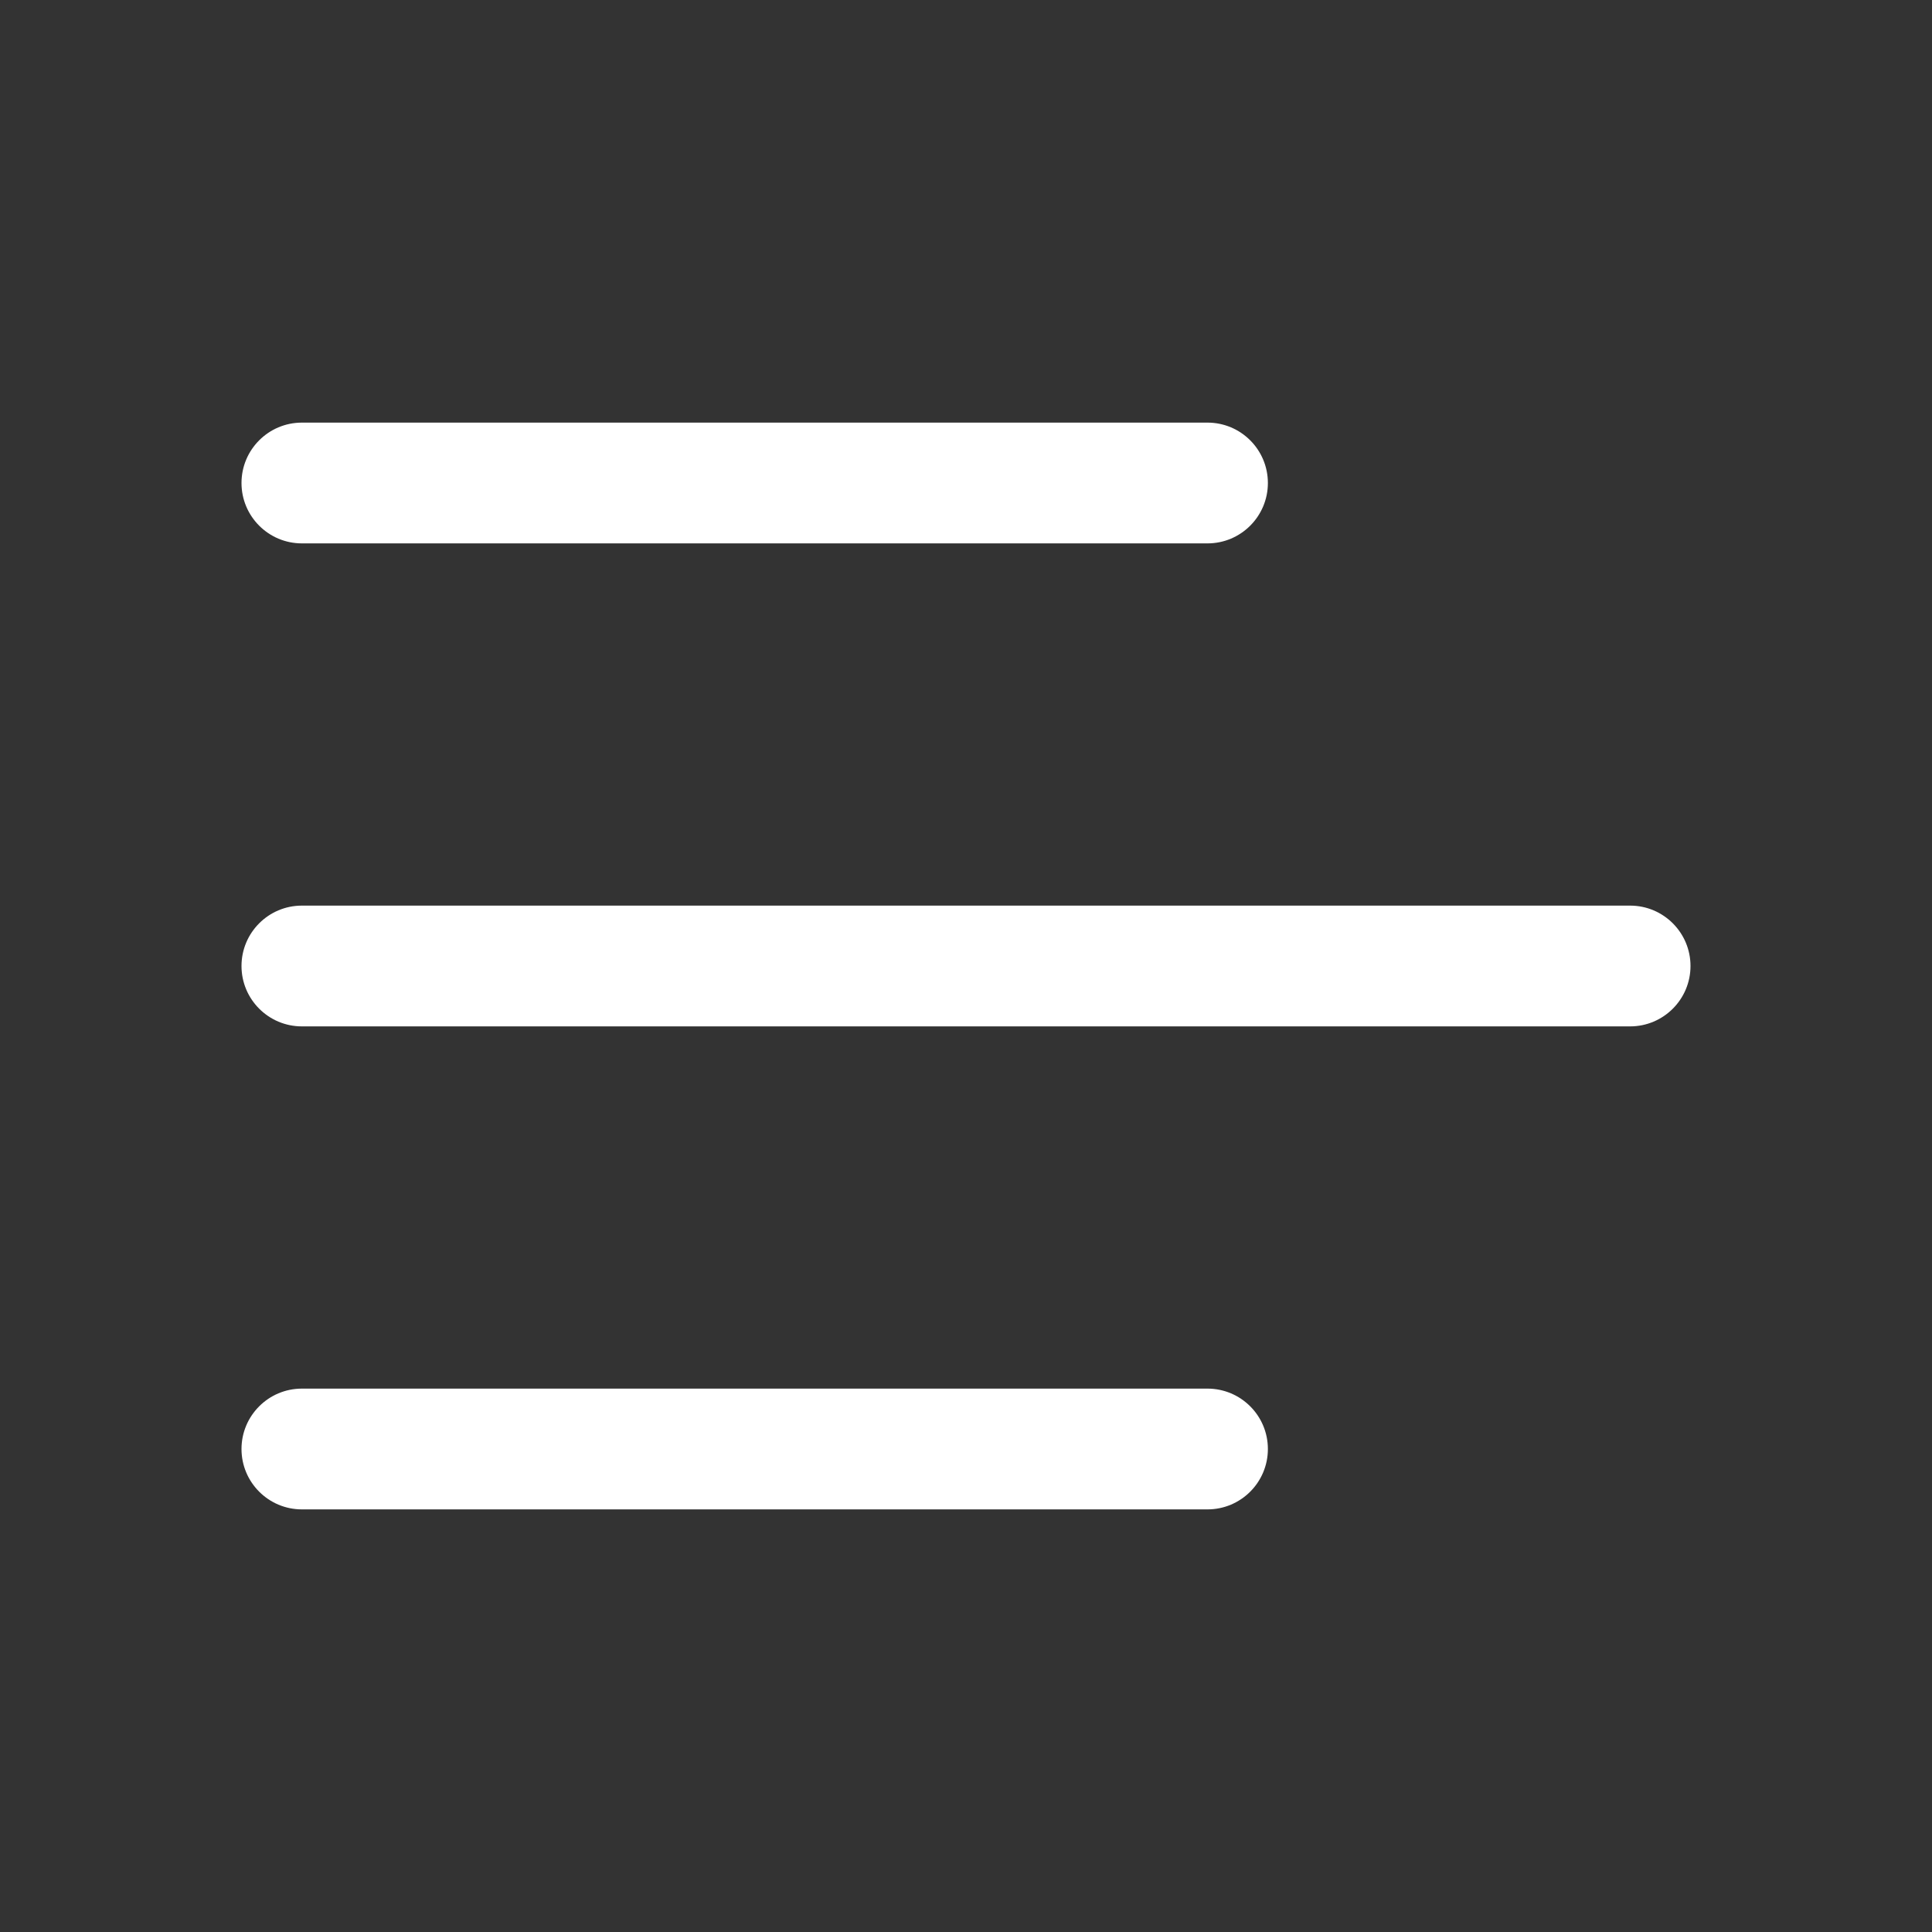
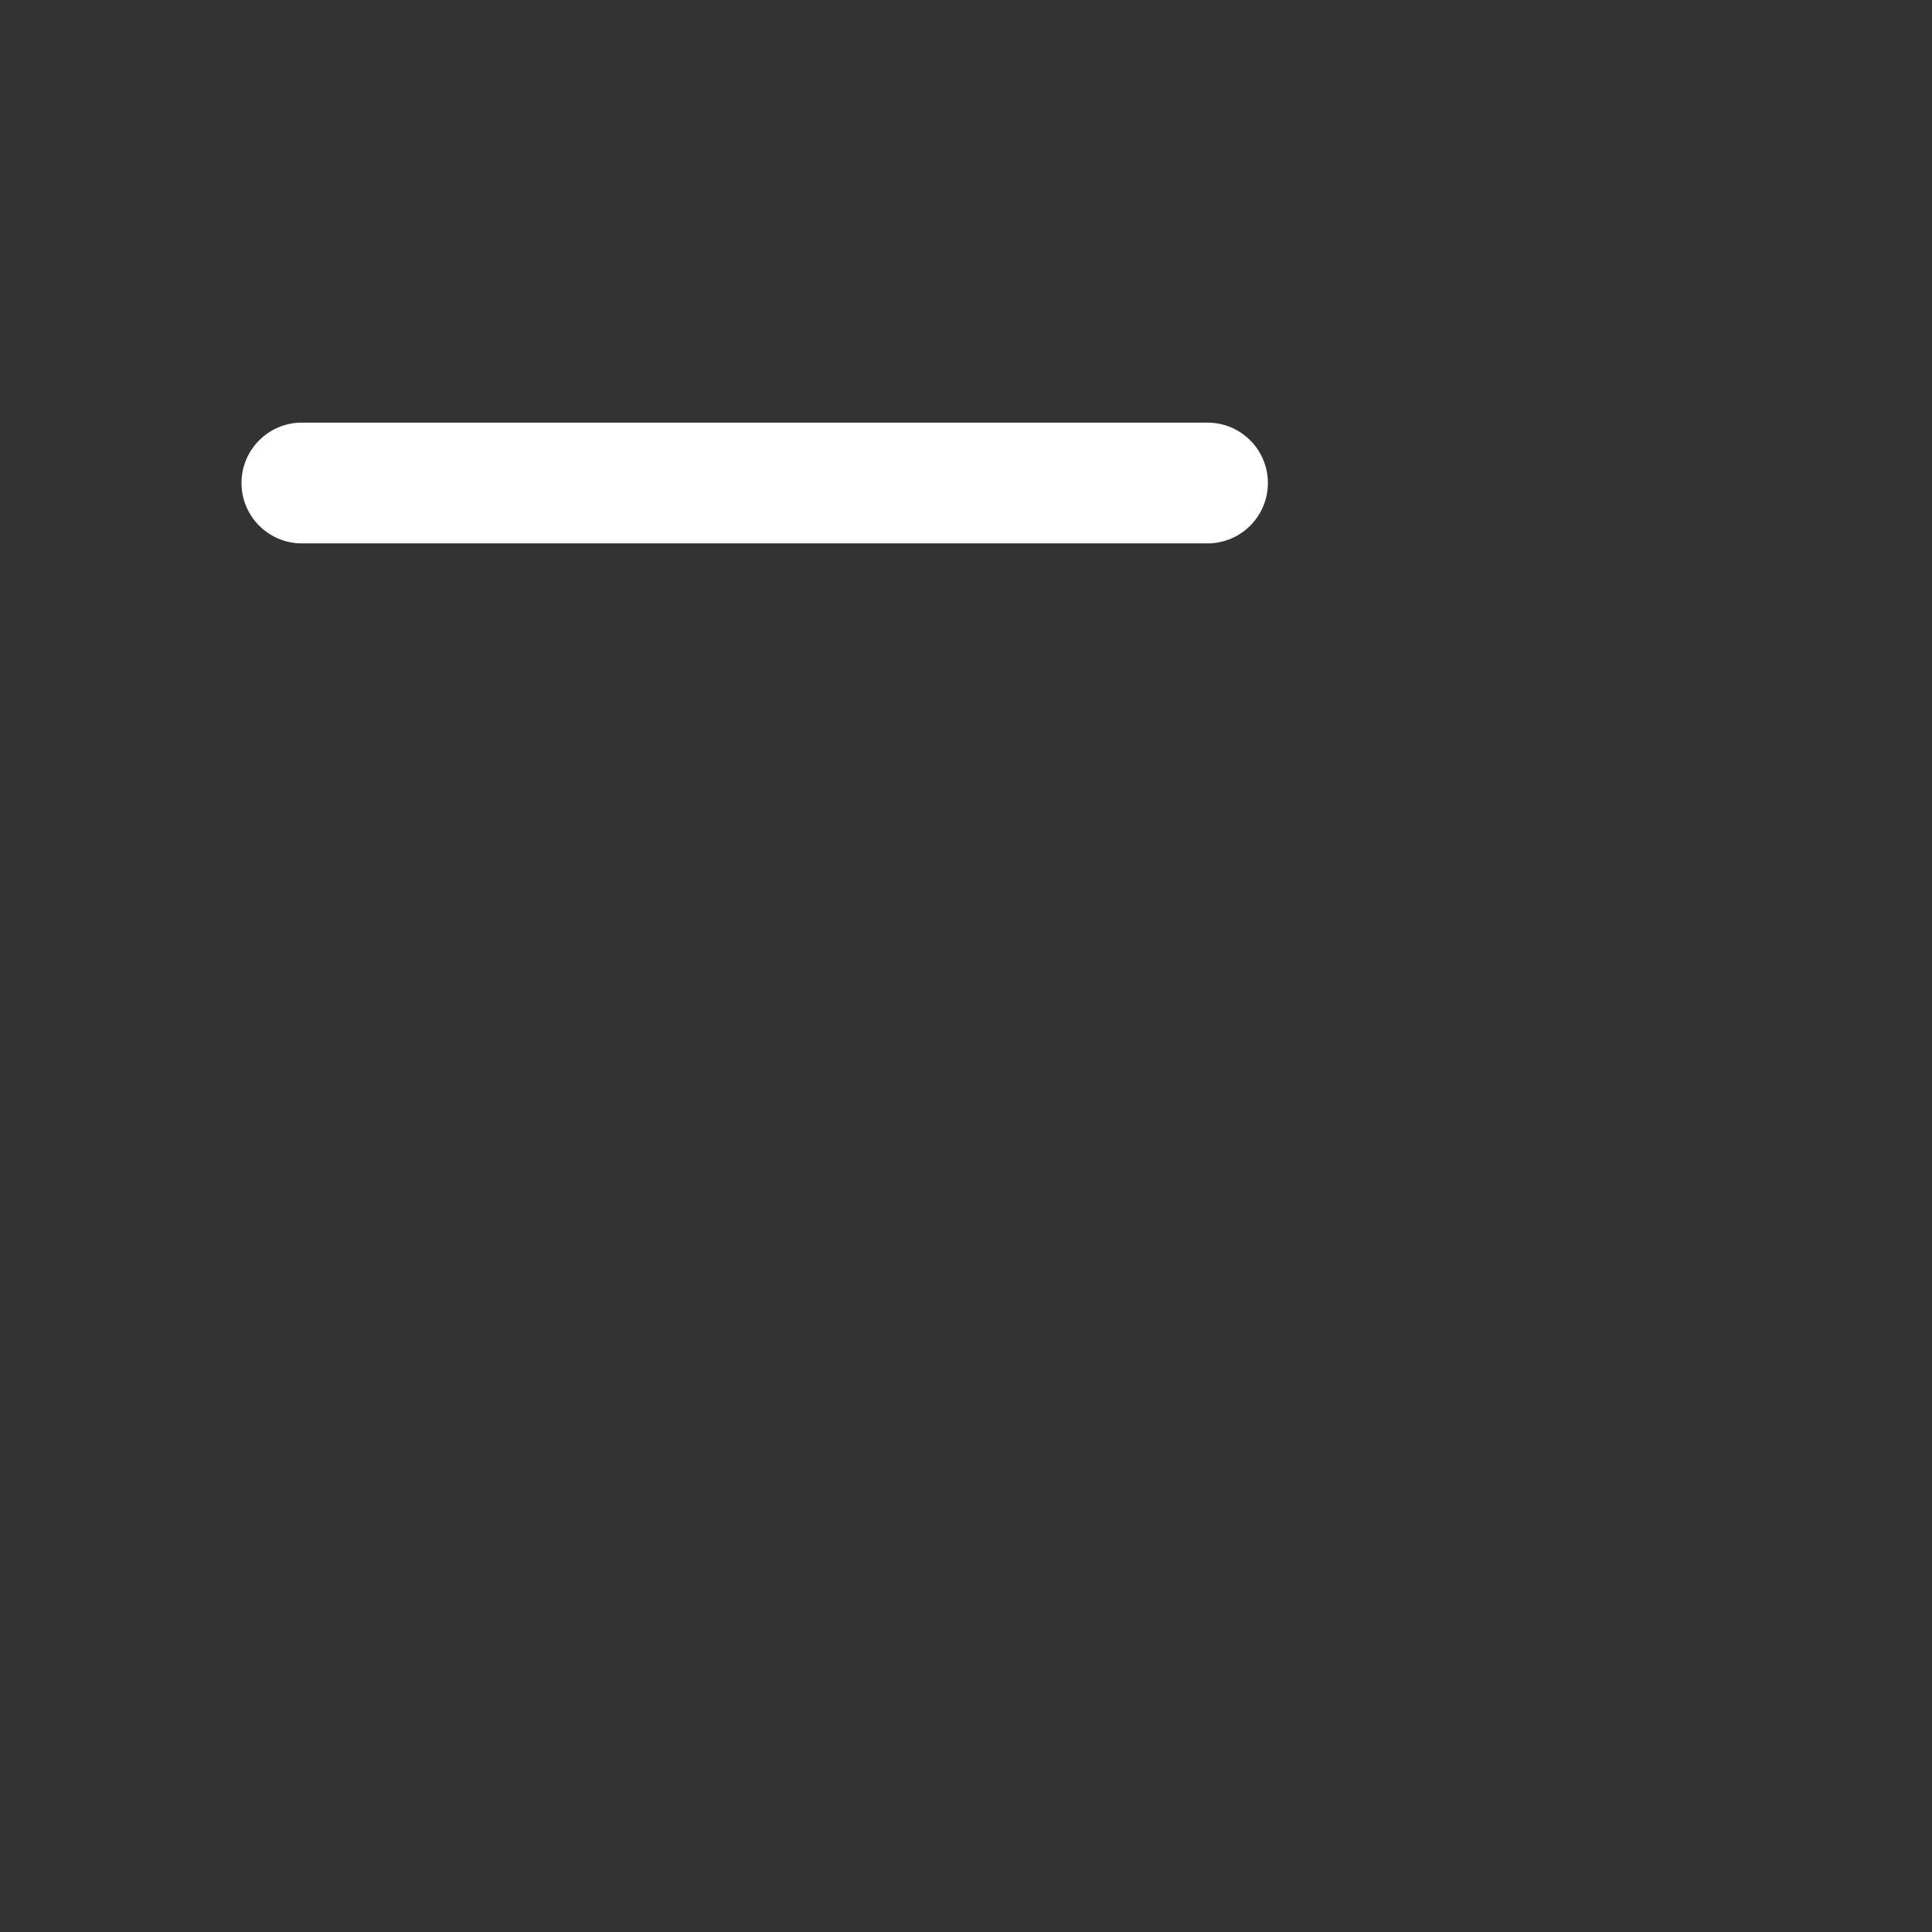
<svg xmlns="http://www.w3.org/2000/svg" width="51" height="51" viewBox="0 0 51 51" fill="none">
  <rect x="0" y="0" width="51" height="51" fill="#333333" stroke="none" />
-   <path fill-rule="evenodd" clip-rule="evenodd" d="M6.375 25.5C6.375 24.62 7.089 23.906 7.969 23.906H43.031C43.911 23.906 44.625 24.62 44.625 25.5C44.625 26.38 43.911 27.094 43.031 27.094H7.969C7.089 27.094 6.375 26.38 6.375 25.5Z" fill="white" />
  <path fill-rule="evenodd" clip-rule="evenodd" d="M6.375 12.75C6.375 11.87 7.089 11.156 7.969 11.156H31.875C32.755 11.156 33.469 11.87 33.469 12.75C33.469 13.63 32.755 14.344 31.875 14.344H7.969C7.089 14.344 6.375 13.63 6.375 12.75Z" fill="white" />
-   <path fill-rule="evenodd" clip-rule="evenodd" d="M6.375 38.25C6.375 37.37 7.089 36.656 7.969 36.656H31.875C32.755 36.656 33.469 37.37 33.469 38.25C33.469 39.13 32.755 39.844 31.875 39.844H7.969C7.089 39.844 6.375 39.13 6.375 38.25Z" fill="white" />
</svg>